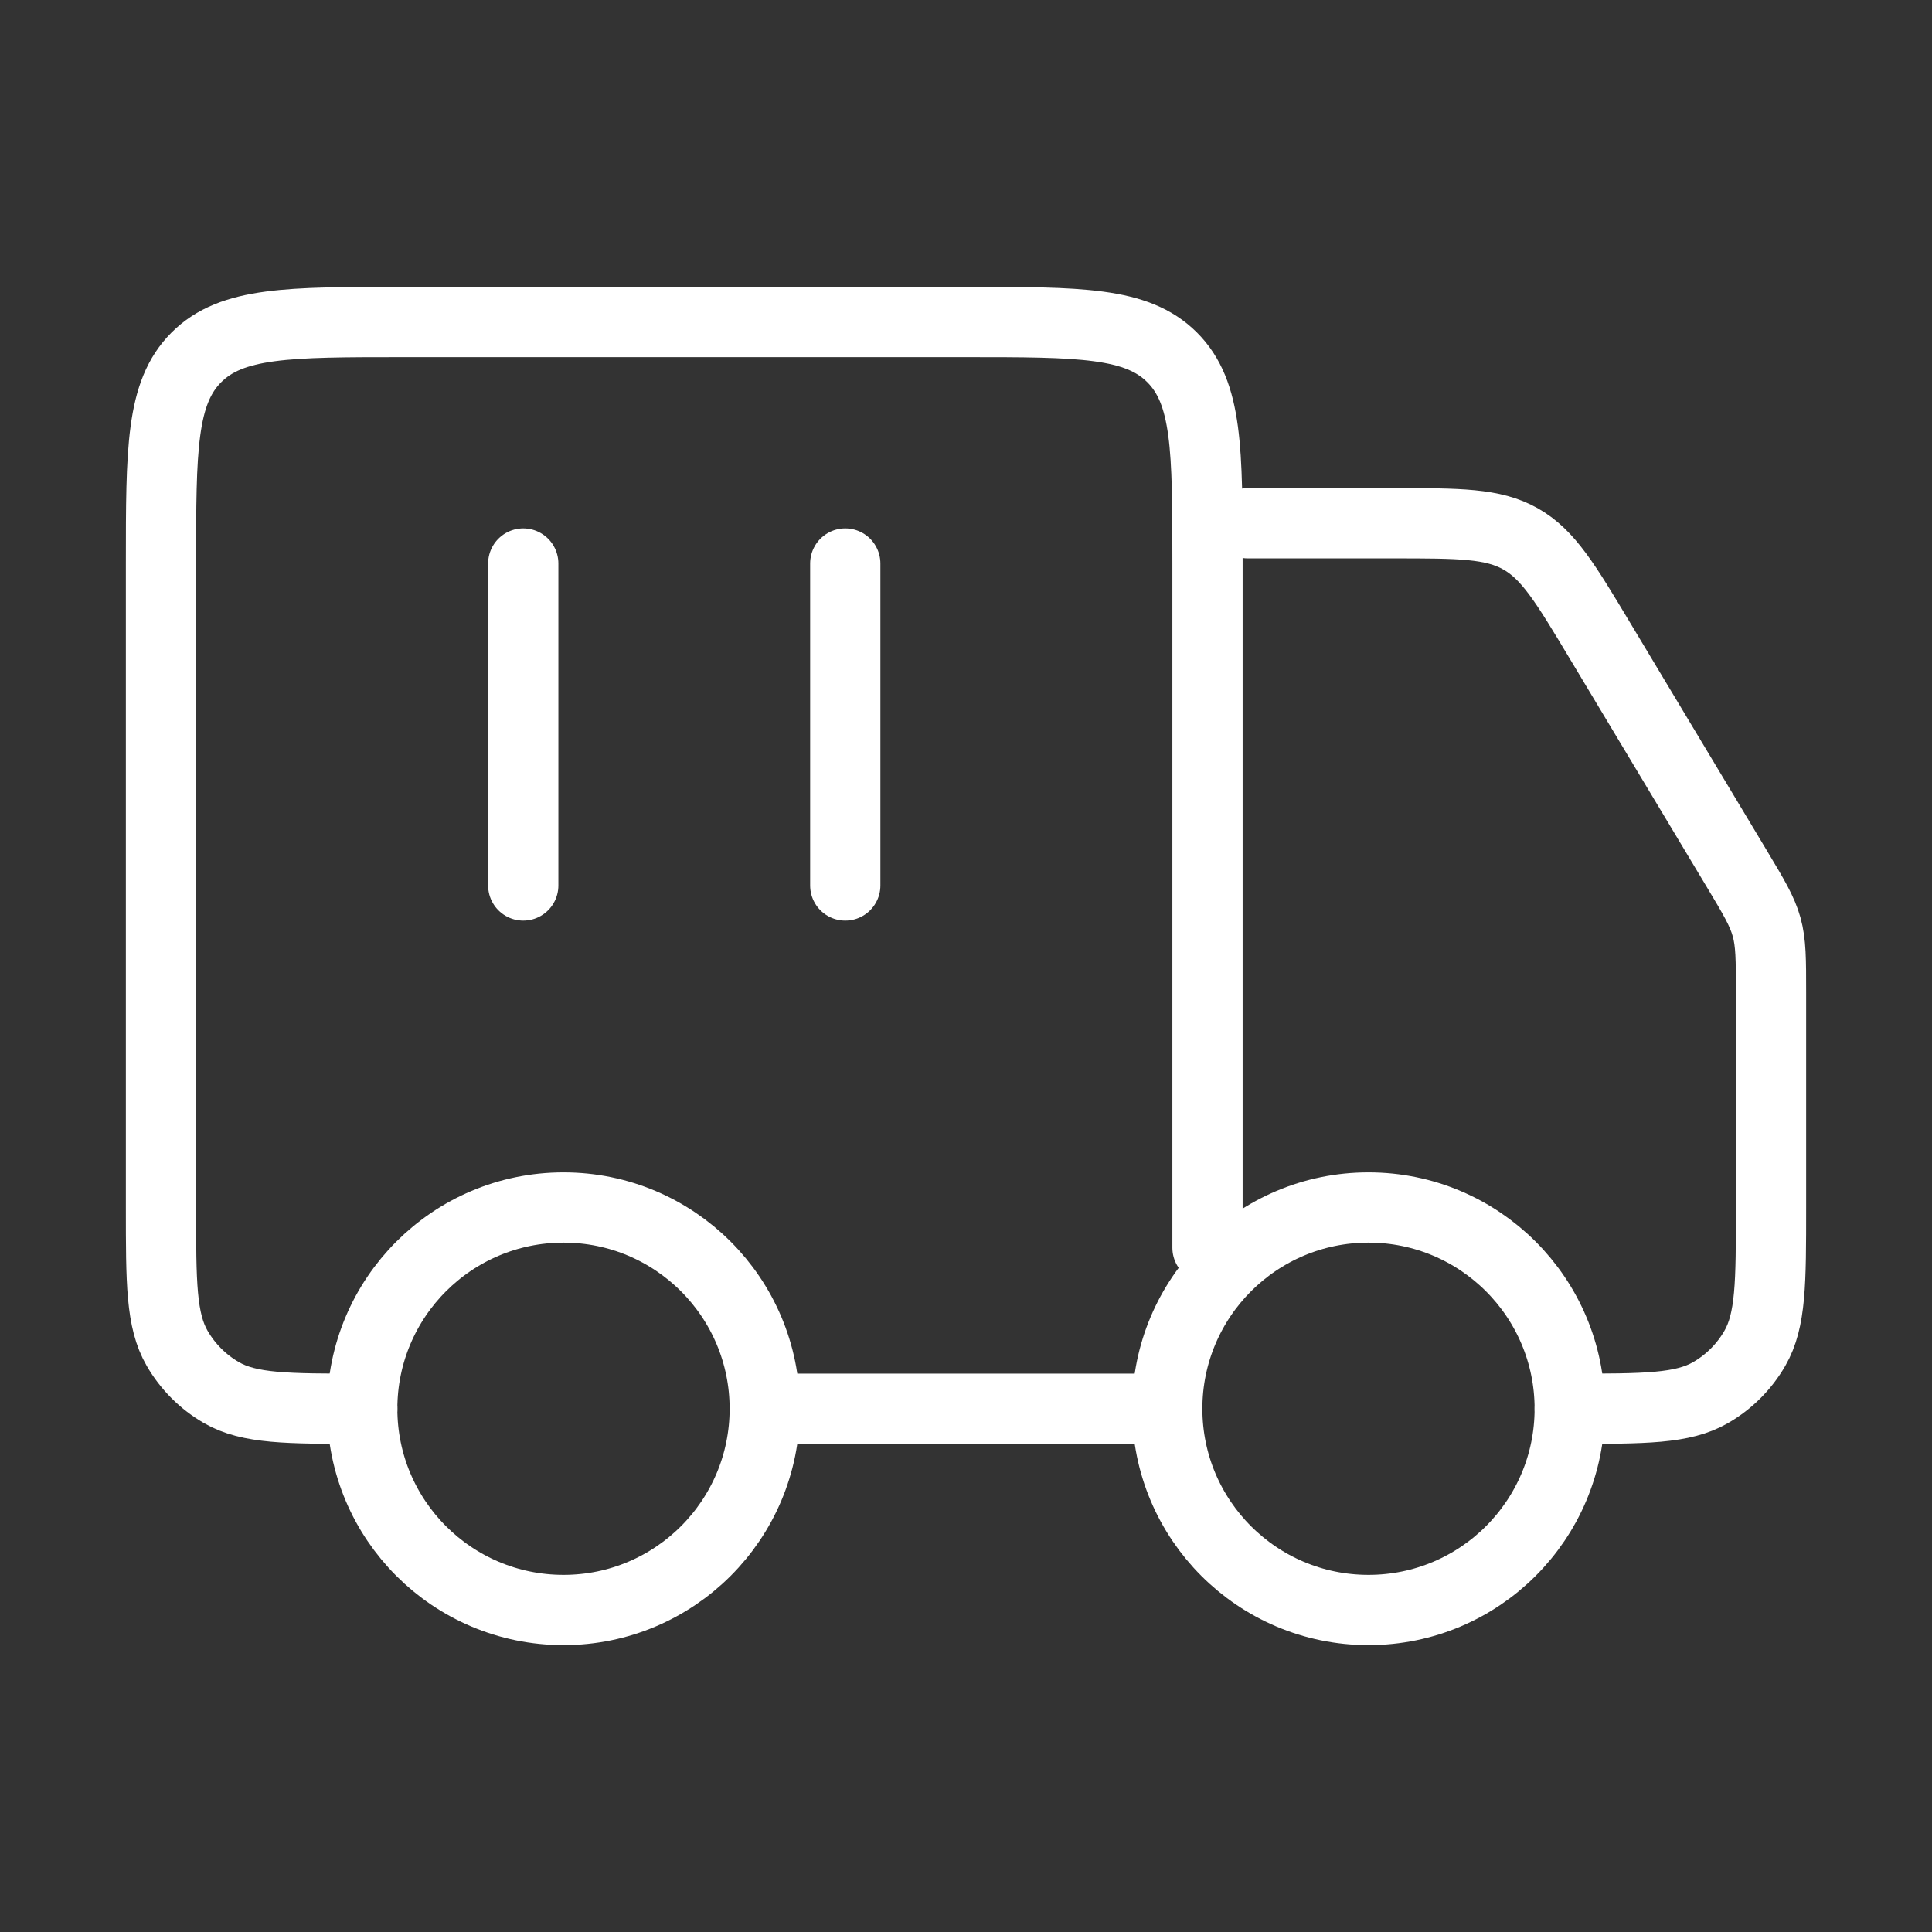
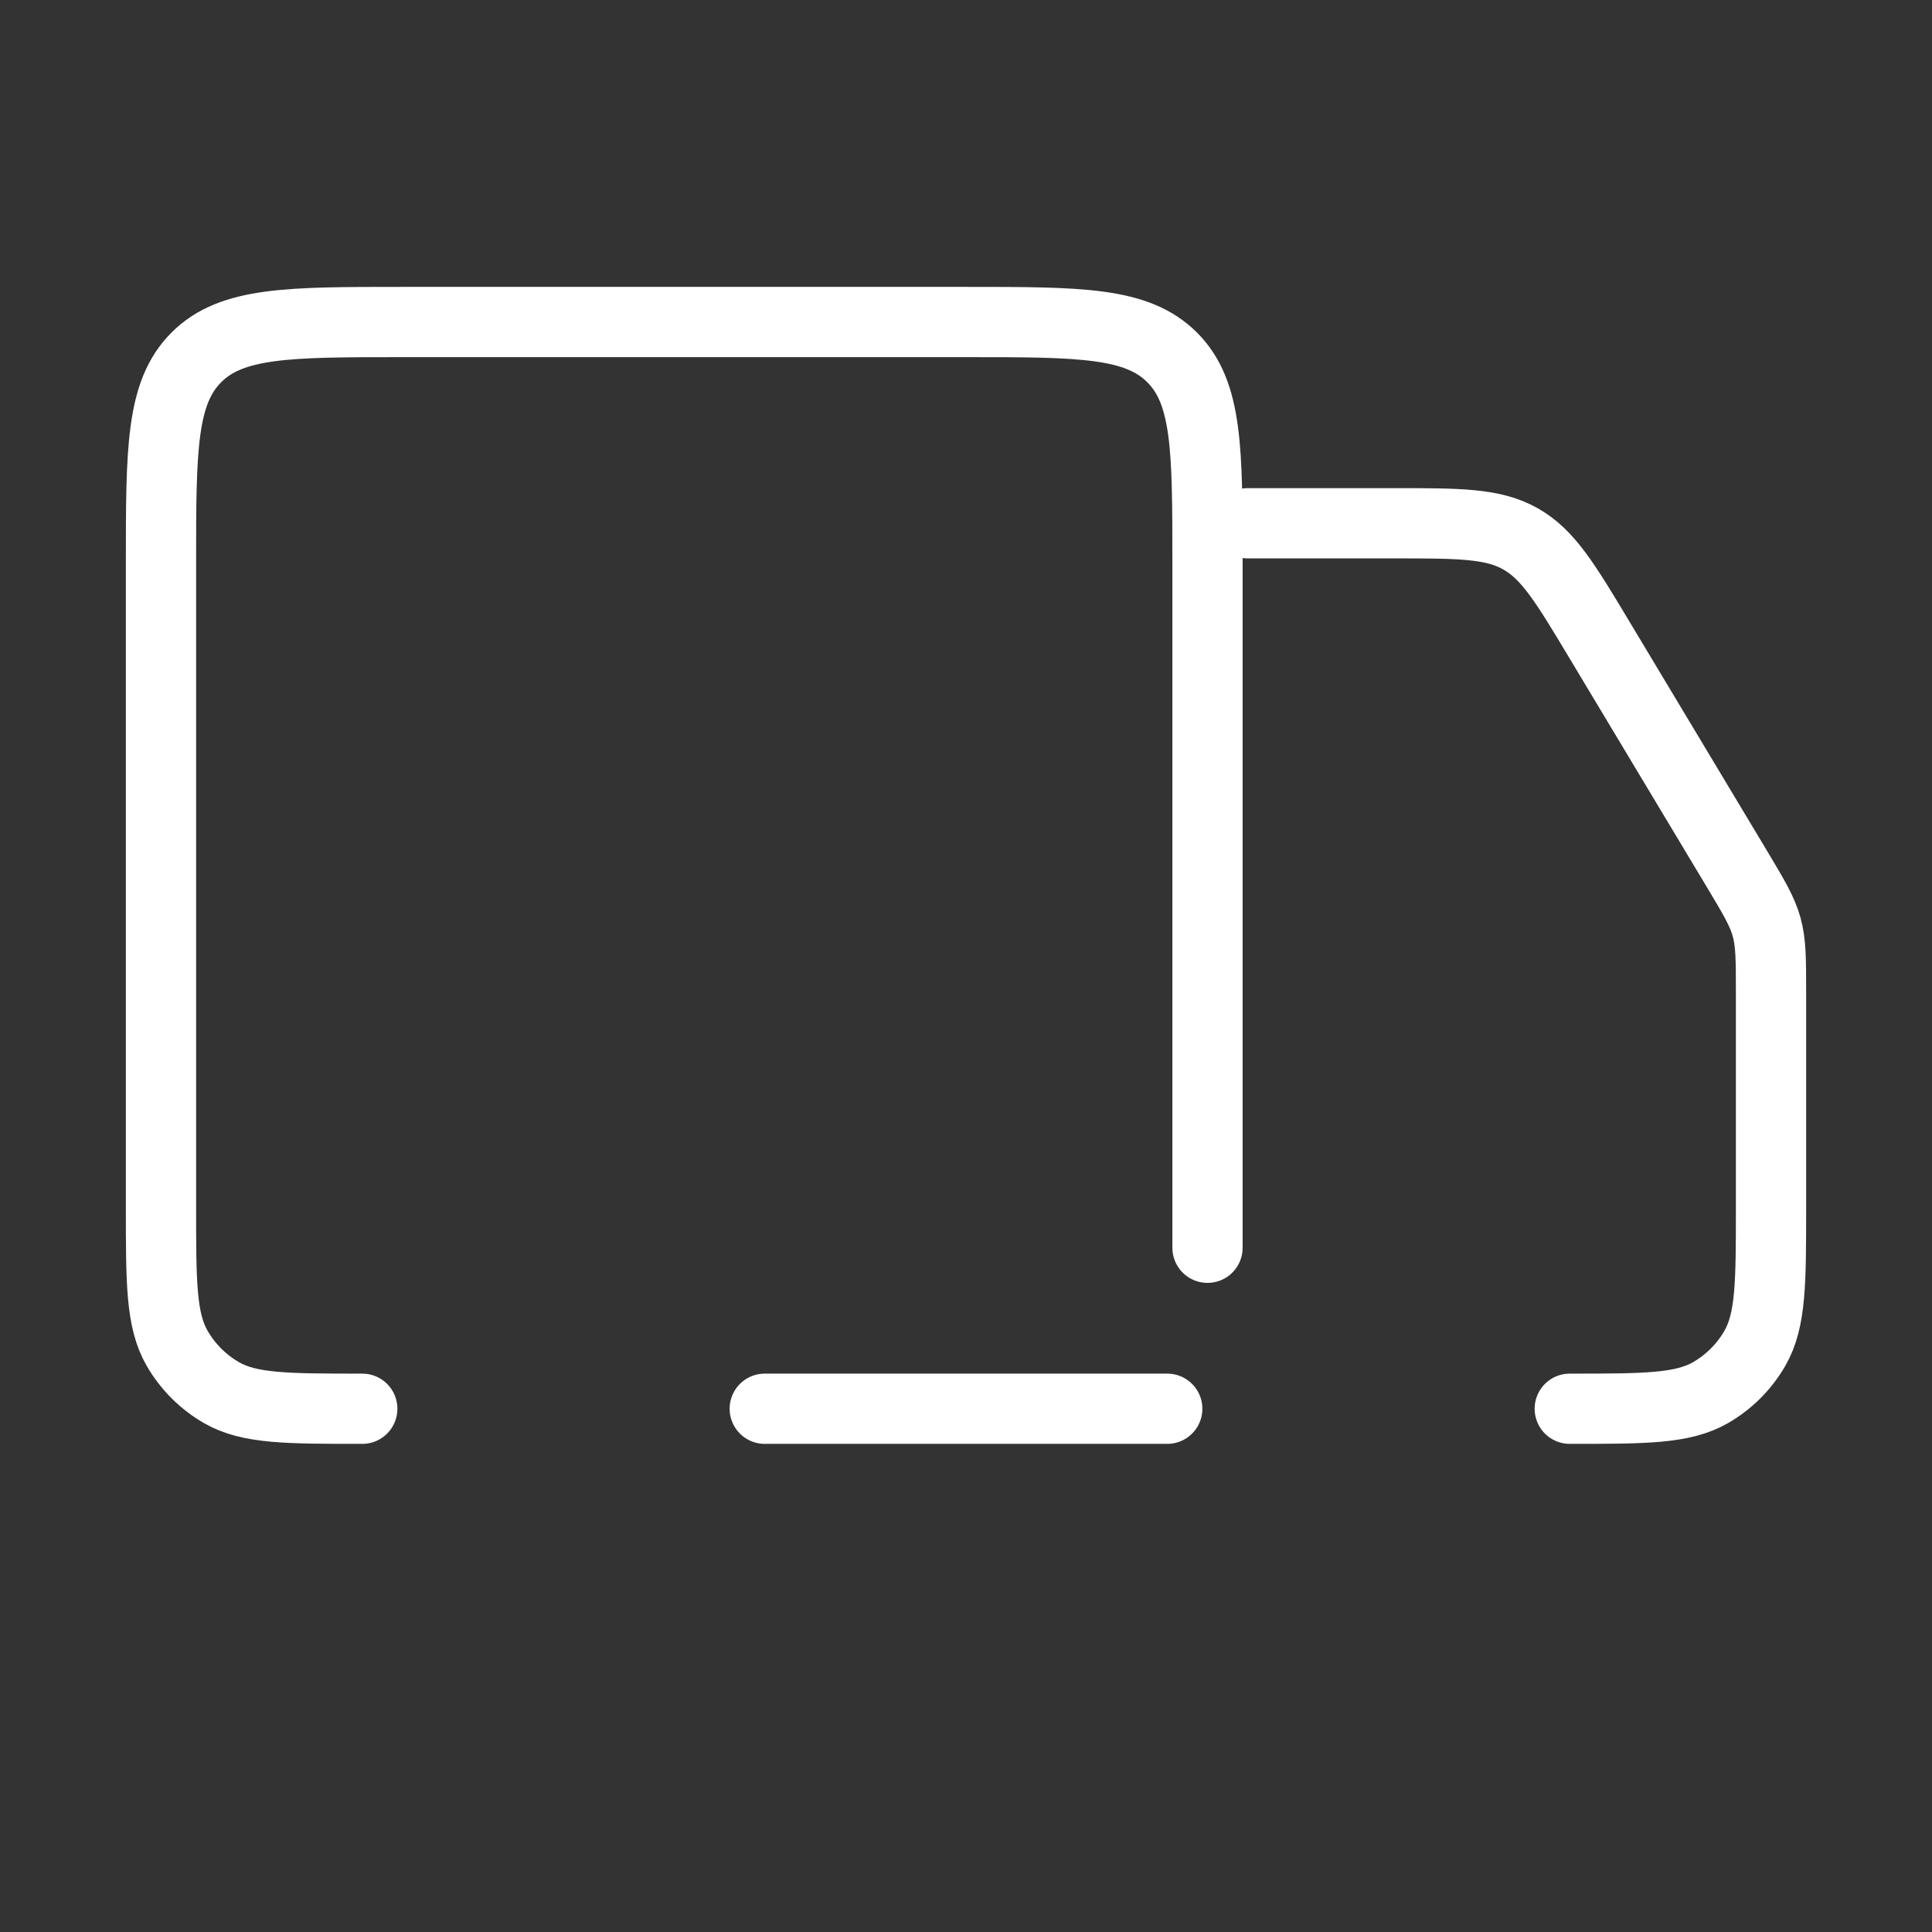
<svg xmlns="http://www.w3.org/2000/svg" fill="none" viewBox="0 0 55 55" height="55" width="55">
  <rect x="0" y="0" width="55" height="55" fill="#333333" stroke="none" />
-   <path stroke-width="2" stroke="white" d="M44.687 40.104C44.687 43.268 42.122 45.833 38.958 45.833C35.794 45.833 33.229 43.268 33.229 40.104C33.229 36.94 35.794 34.375 38.958 34.375C42.122 34.375 44.687 36.94 44.687 40.104Z" />
-   <path stroke-width="2" stroke="white" d="M21.771 40.104C21.771 43.268 19.206 45.833 16.042 45.833C12.877 45.833 10.312 43.268 10.312 40.104C10.312 36.94 12.877 34.375 16.042 34.375C19.206 34.375 21.771 36.94 21.771 40.104Z" />
  <path stroke-linejoin="round" stroke-linecap="round" stroke-width="2" stroke="white" d="M33.229 40.104H21.771M34.375 35.521V16.042C34.375 12.801 34.375 11.18 33.368 10.174C32.361 9.167 30.741 9.167 27.5 9.167H11.459C8.218 9.167 6.597 9.167 5.59 10.174C4.583 11.18 4.583 12.801 4.583 16.042V34.375C4.583 36.517 4.583 37.588 5.044 38.386C5.346 38.908 5.78 39.342 6.302 39.644C7.1 40.104 8.171 40.104 10.313 40.104M35.521 14.896H39.649C41.551 14.896 42.501 14.896 43.289 15.342C44.077 15.788 44.566 16.603 45.544 18.234L49.437 24.721C49.924 25.533 50.167 25.939 50.292 26.389C50.417 26.839 50.417 27.312 50.417 28.259V34.375C50.417 36.517 50.417 37.588 49.956 38.386C49.655 38.908 49.221 39.342 48.698 39.644C47.9 40.104 46.83 40.104 44.688 40.104" />
-   <path stroke-linejoin="round" stroke-linecap="round" stroke-width="2" stroke="white" d="M14.896 16.042V25.208M24.063 16.042V25.208" />
</svg>